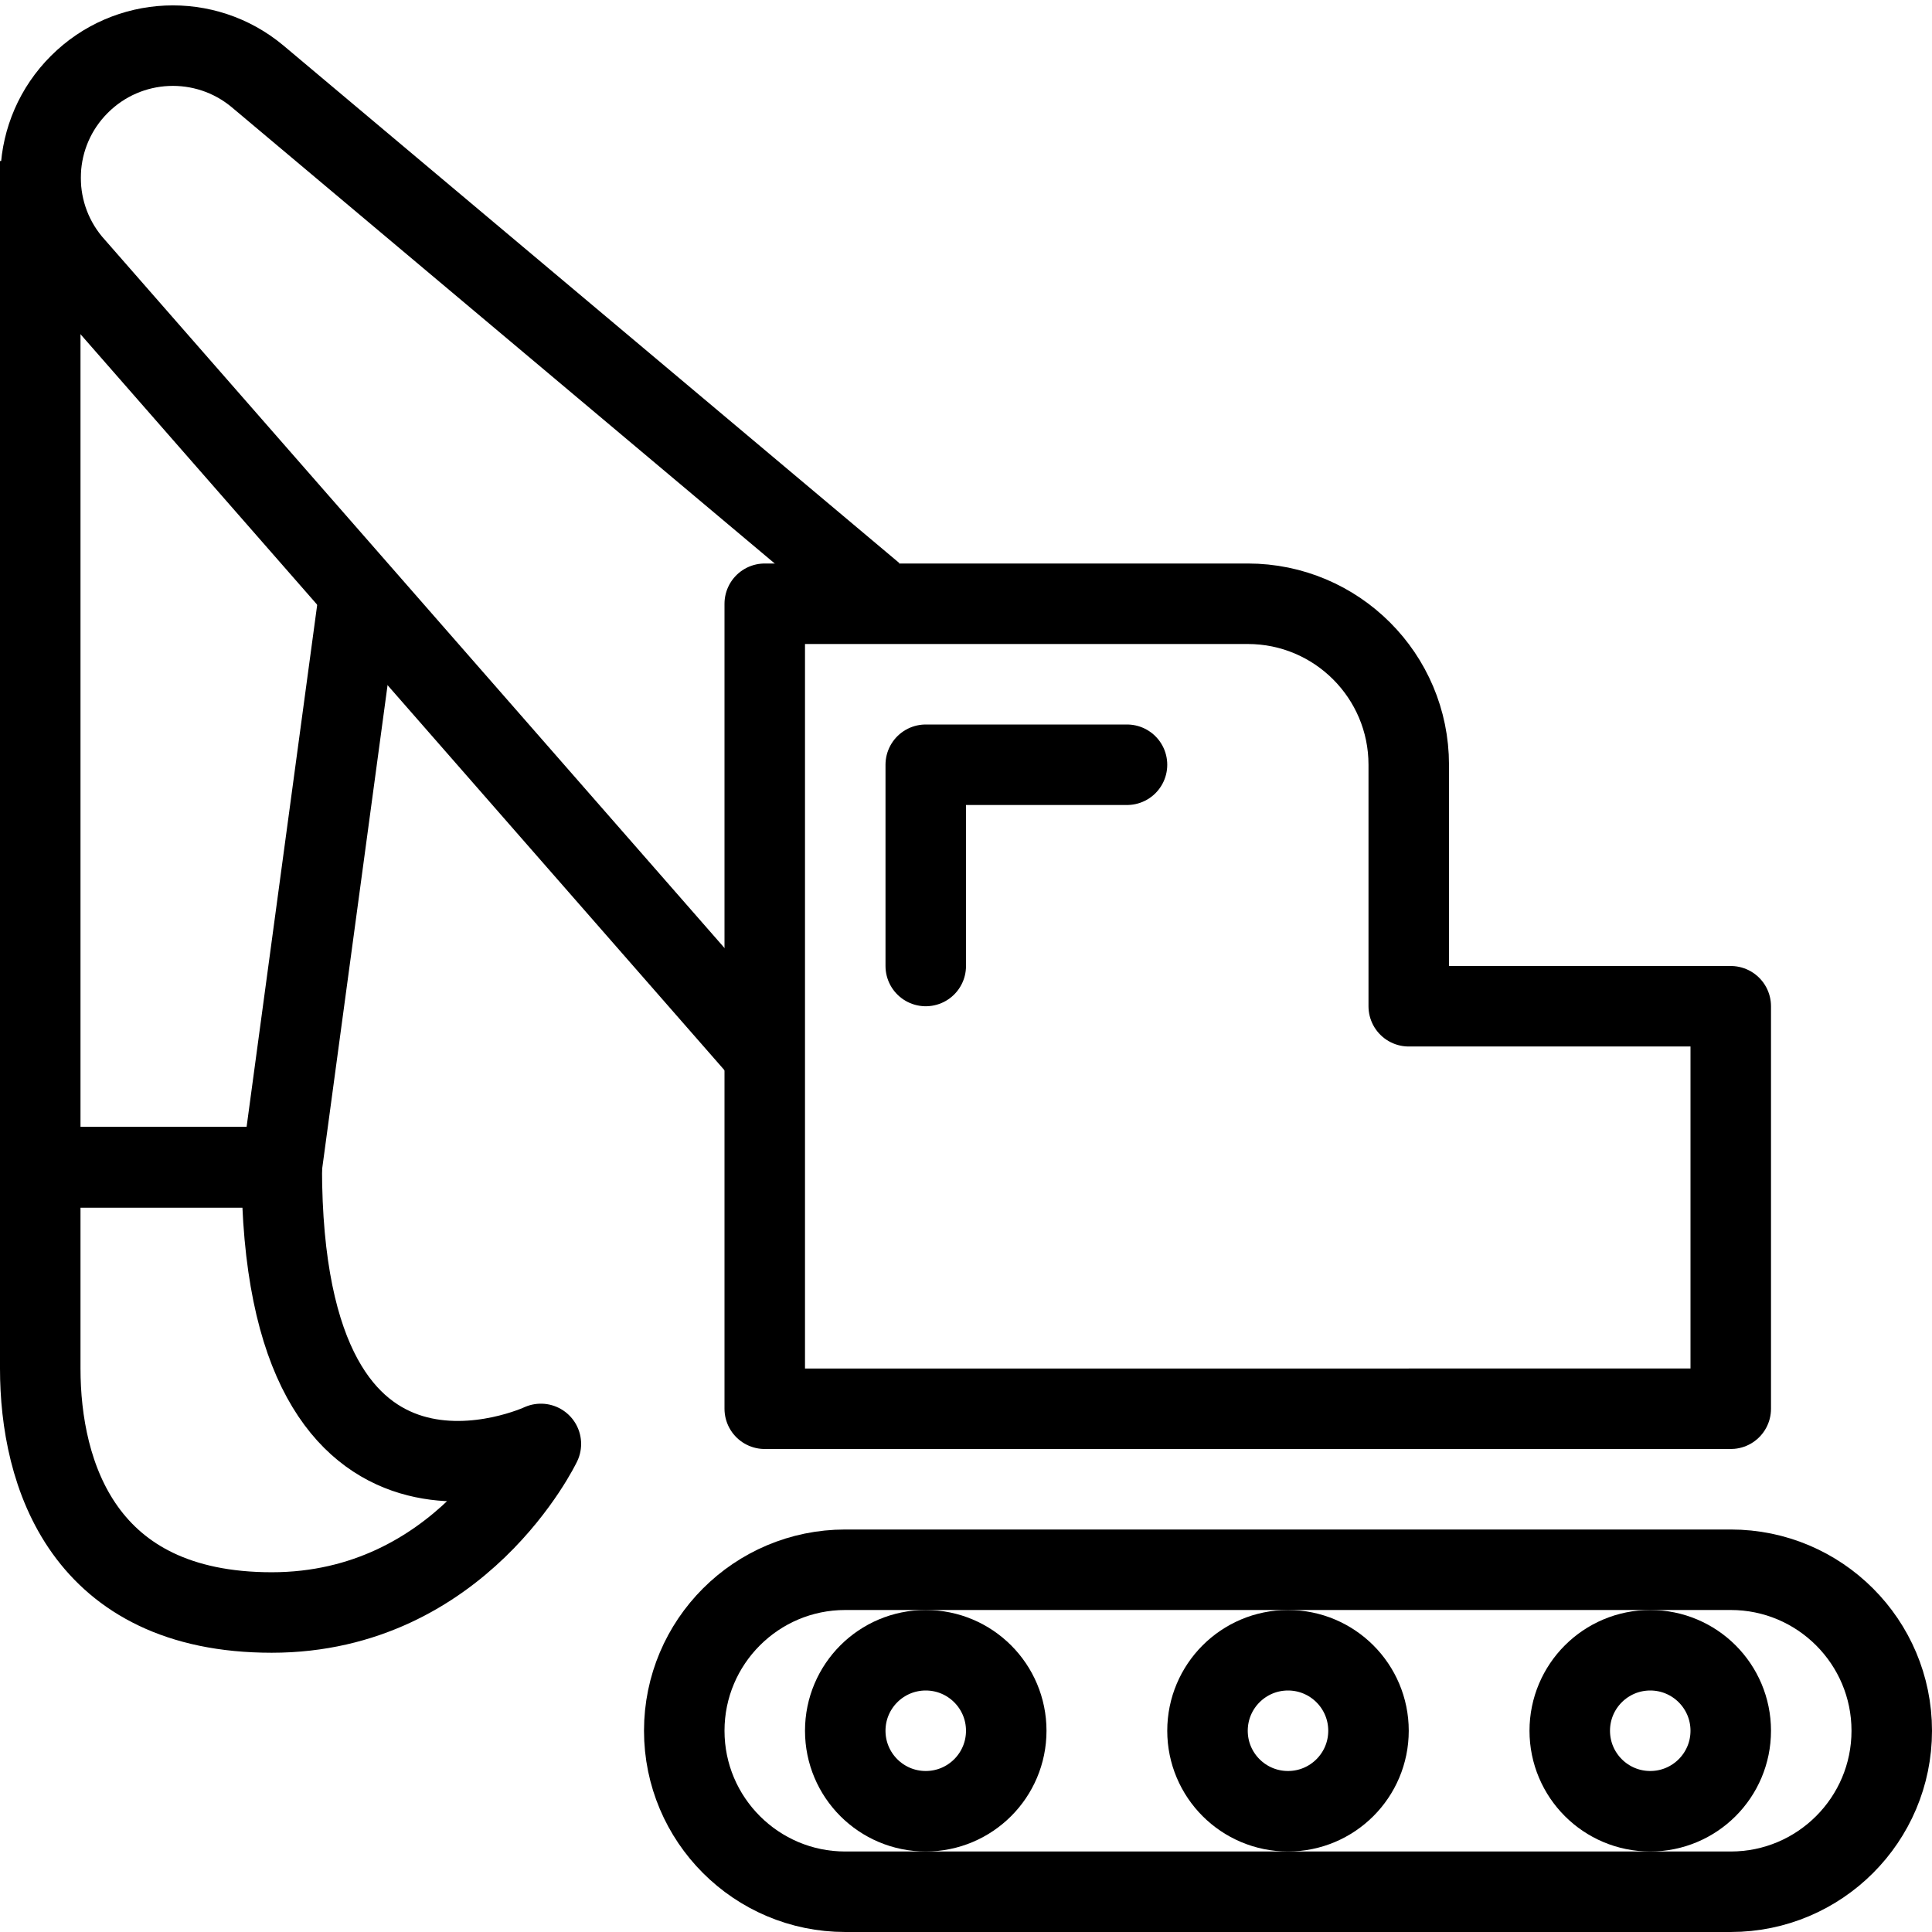
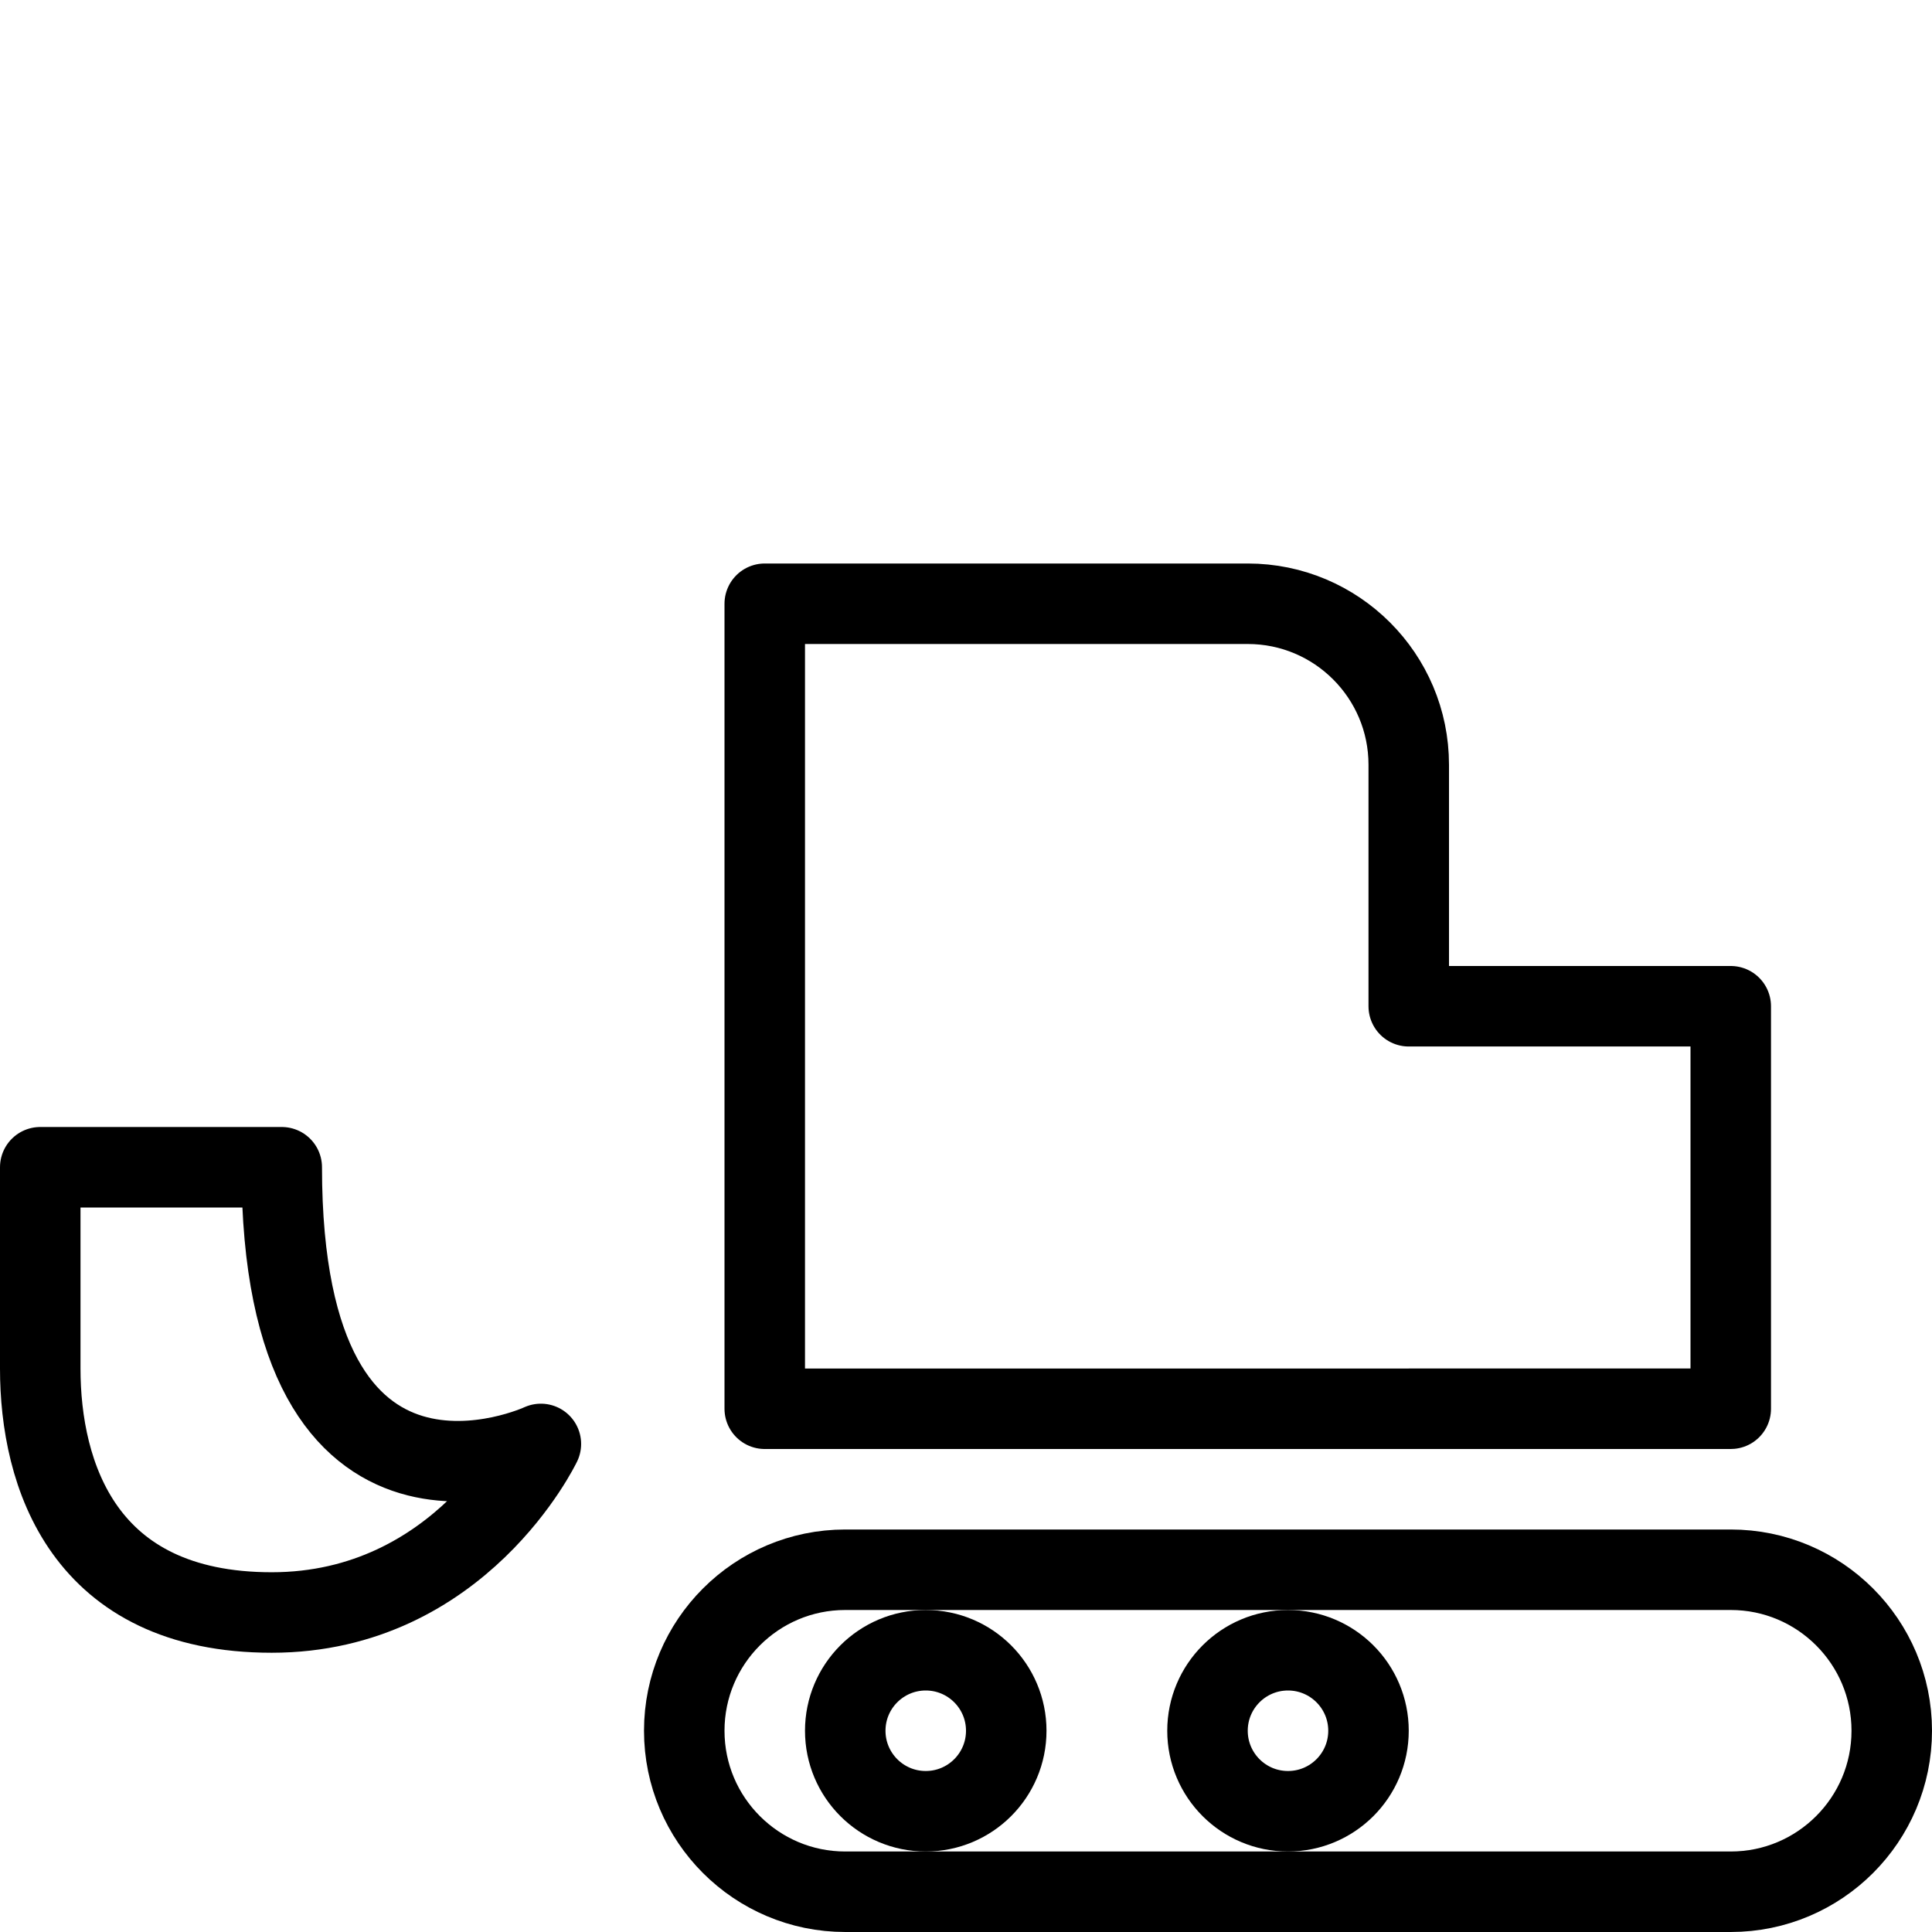
<svg xmlns="http://www.w3.org/2000/svg" version="1.1" x="0px" y="0px" width="24px" height="24px" viewBox="0 0 24 24" enable-background="new 0 0 24 24" xml:space="preserve">
  <g id="Outline_Icons">
    <g>
      <path fill="none" stroke="#000000" stroke-linejoin="round" stroke-miterlimit="10" d="M9.5,17.5v-10h6c1.104,0,2,0.896,2,2v3h4v5    H9.5z" />
-       <polyline fill="none" stroke="#000000" stroke-linejoin="round" stroke-miterlimit="10" points="0.5,2 0.5,14.5 3.5,14.5     4.458,7.416   " />
-       <path fill="none" stroke="#000000" stroke-linejoin="round" stroke-miterlimit="10" d="M10.851,7.378l-7.652-6.43    c-0.652-0.544-1.612-0.501-2.213,0.1C0.384,1.648,0.341,2.608,0.885,3.261l8.55,9.772" />
      <path fill="none" stroke="#000000" stroke-linejoin="round" stroke-miterlimit="10" d="M0.5,14.5c0,0,0,1.188,0,2.5    s0.531,3.031,2.875,3.031s3.344-2.094,3.344-2.094S3.5,19.438,3.5,14.5C0.781,14.5,0.5,14.5,0.5,14.5z" />
      <path fill="none" stroke="#000000" stroke-linejoin="round" stroke-miterlimit="10" d="M23.5,21.5c0,1.104-0.896,2-2,2h-11    c-1.104,0-2-0.896-2-2s0.896-2,2-2h11C22.604,19.5,23.5,20.396,23.5,21.5z" />
-       <polyline fill="none" stroke="#000000" stroke-linecap="round" stroke-linejoin="round" stroke-miterlimit="10" points="11.5,12     11.5,9.5 14,9.5   " />
      <circle fill="none" stroke="#000000" stroke-linejoin="round" stroke-miterlimit="10" cx="11.5" cy="21.5" r="1" />
      <circle fill="none" stroke="#000000" stroke-linejoin="round" stroke-miterlimit="10" cx="16" cy="21.5" r="1" />
-       <circle fill="none" stroke="#000000" stroke-linejoin="round" stroke-miterlimit="10" cx="20.5" cy="21.5" r="1" />
    </g>
  </g>
  <g id="invisible_shape">
-     <rect fill="none" width="24" height="24" />
-   </g>
+     </g>
</svg>